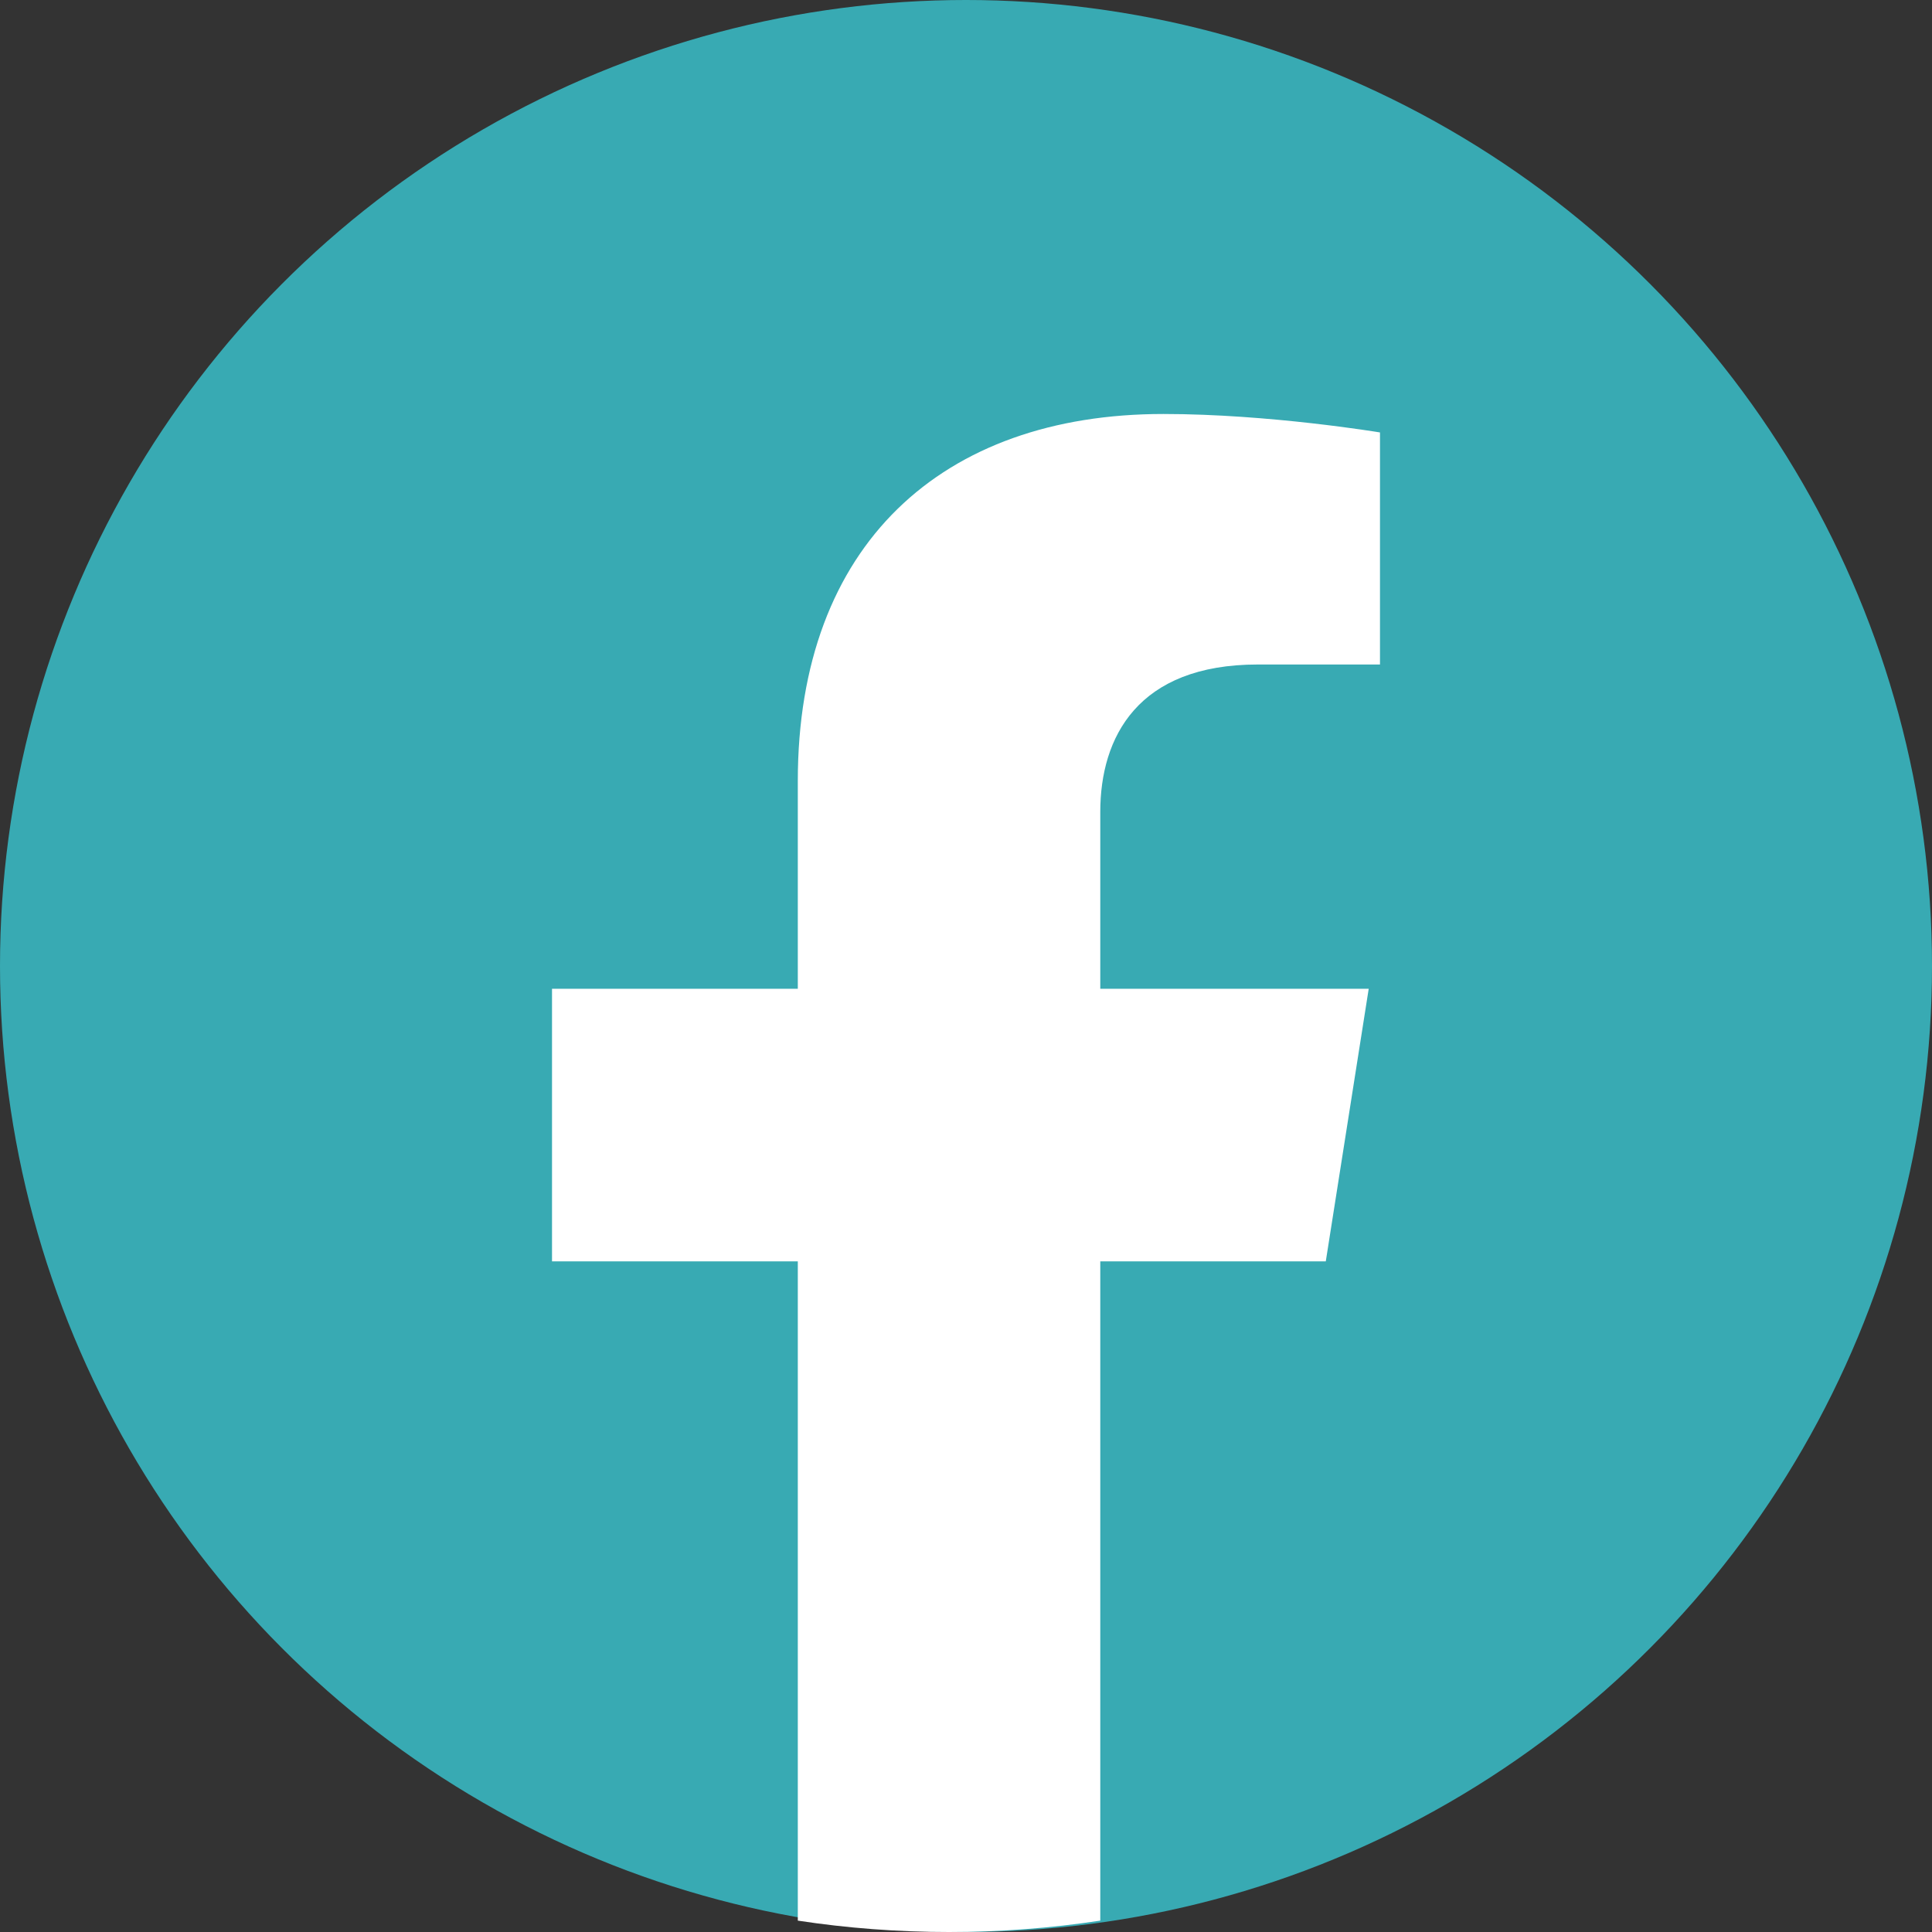
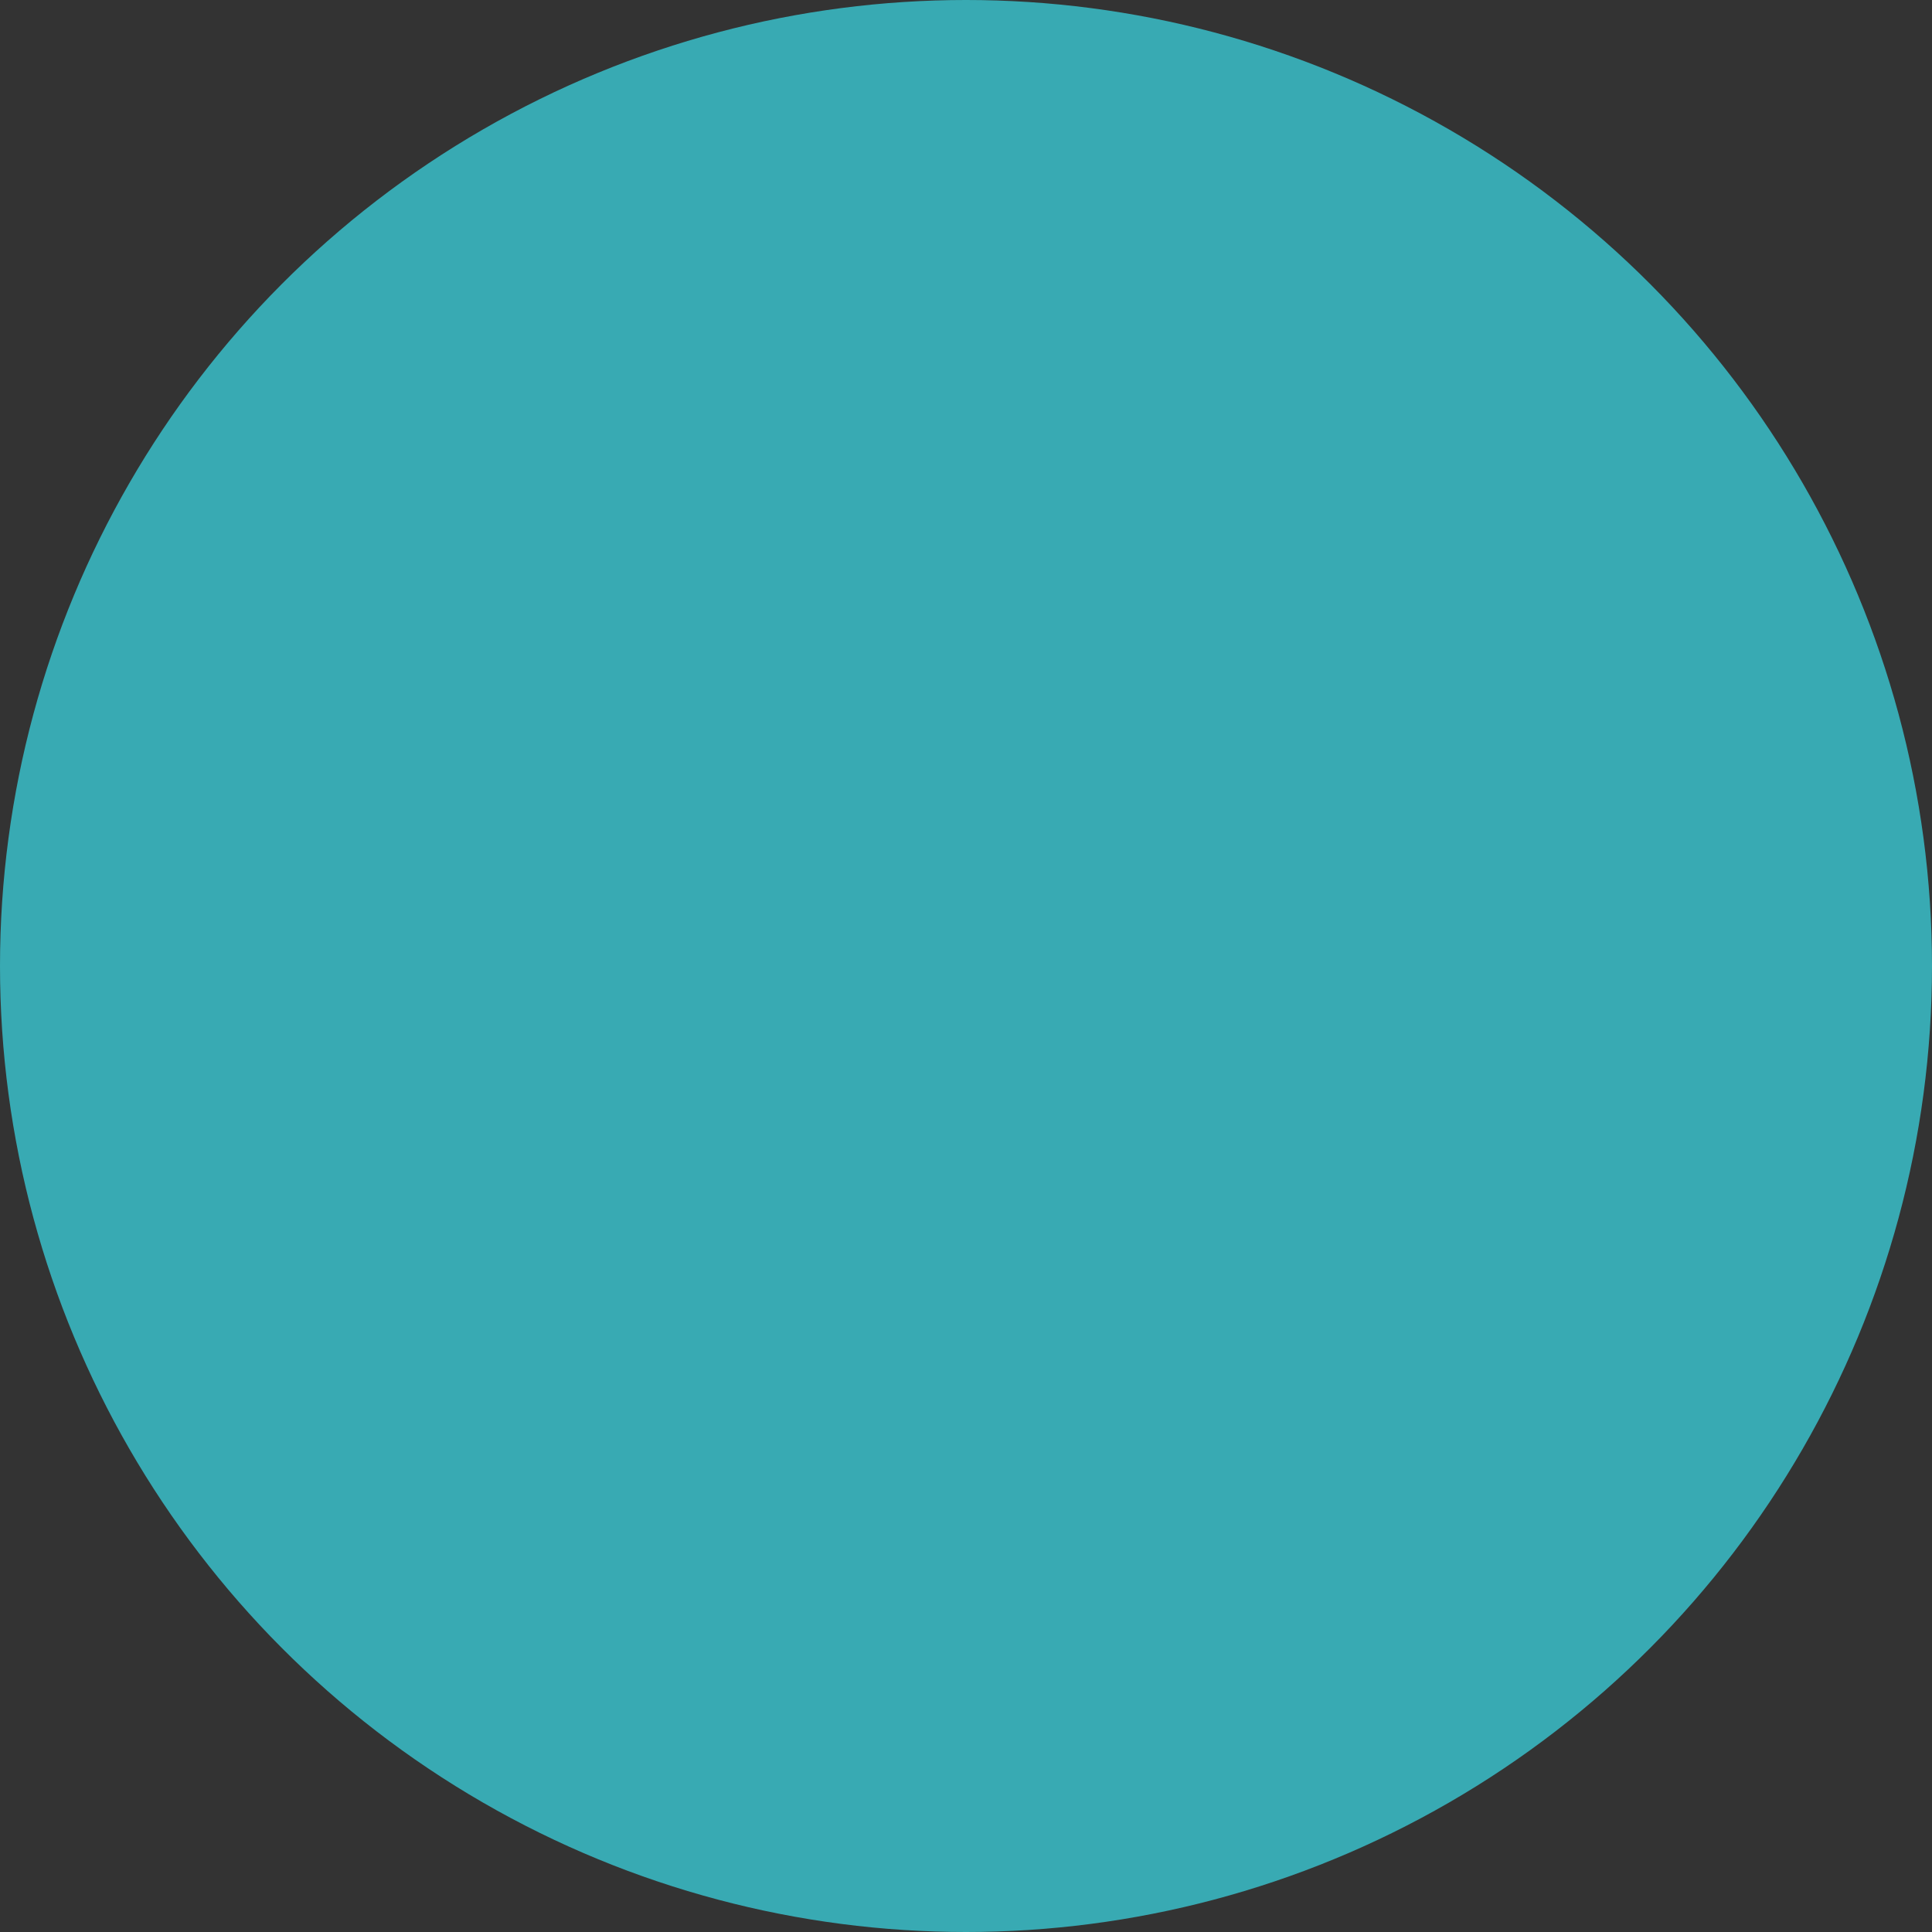
<svg xmlns="http://www.w3.org/2000/svg" width="18" height="18" viewBox="0 0 18 18" fill="none">
  <rect x="0" y="0" width="18" height="18" fill="#333333" stroke="none" />
  <circle cx="9" cy="9" r="9" fill="#38AAB3" />
-   <path d="M12.352 11.752L12.752 9.212H10.251V7.565C10.251 6.869 10.599 6.191 11.719 6.191H12.857V4.029C12.857 4.029 11.825 3.857 10.839 3.857C8.778 3.857 7.433 5.074 7.433 7.276V9.212H5.143V11.752H7.433V17.894C7.892 17.964 8.362 18 8.842 18C9.321 18 9.791 17.964 10.251 17.894V11.752H12.352Z" fill="white" />
</svg>